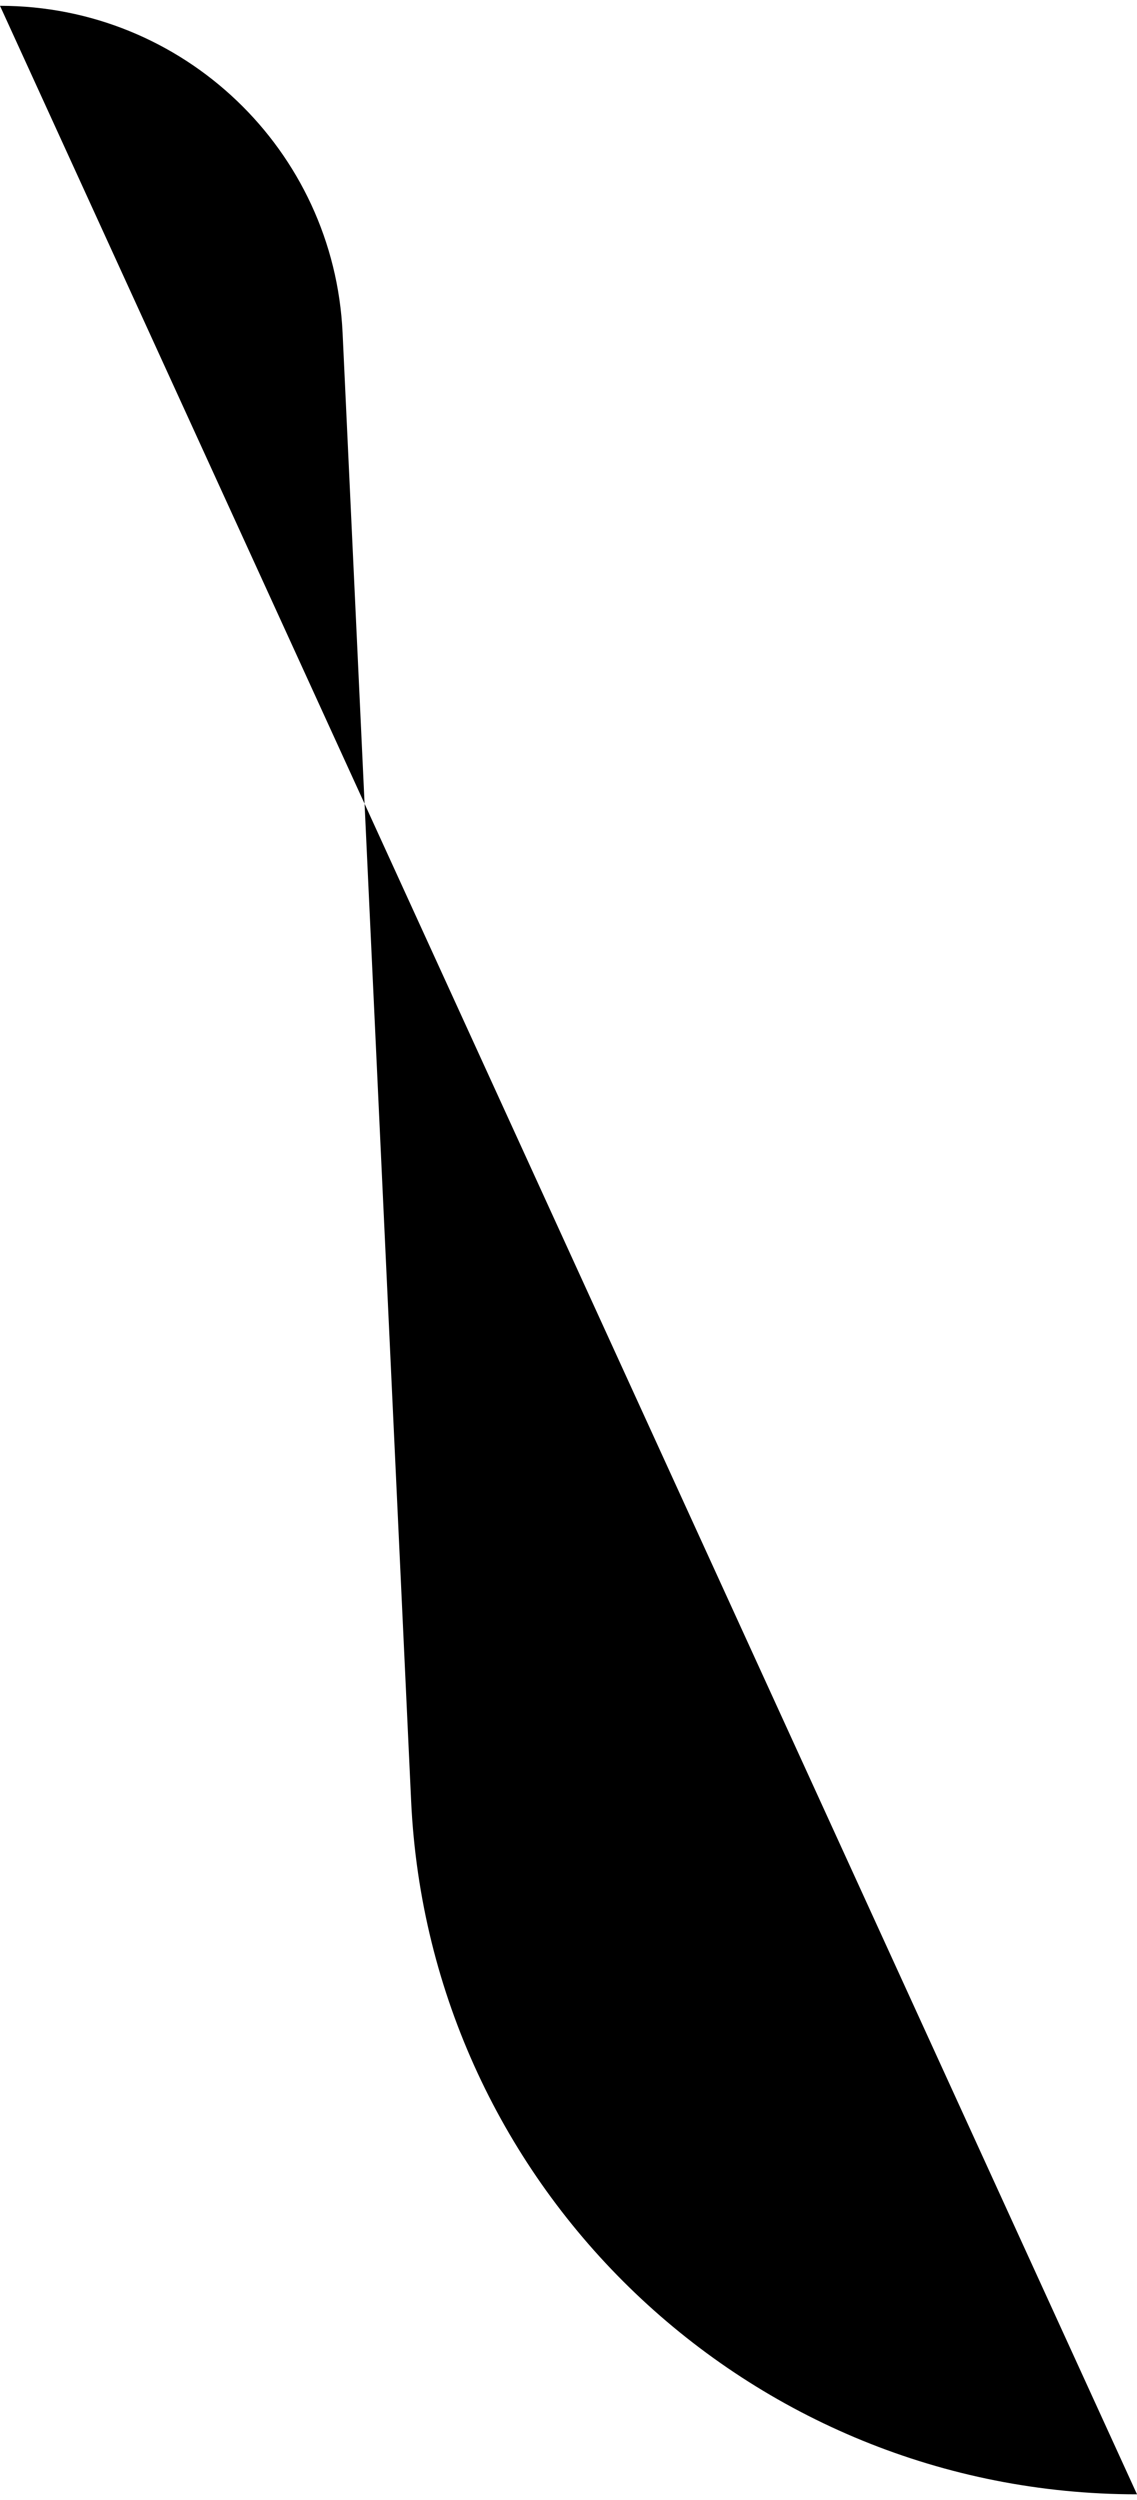
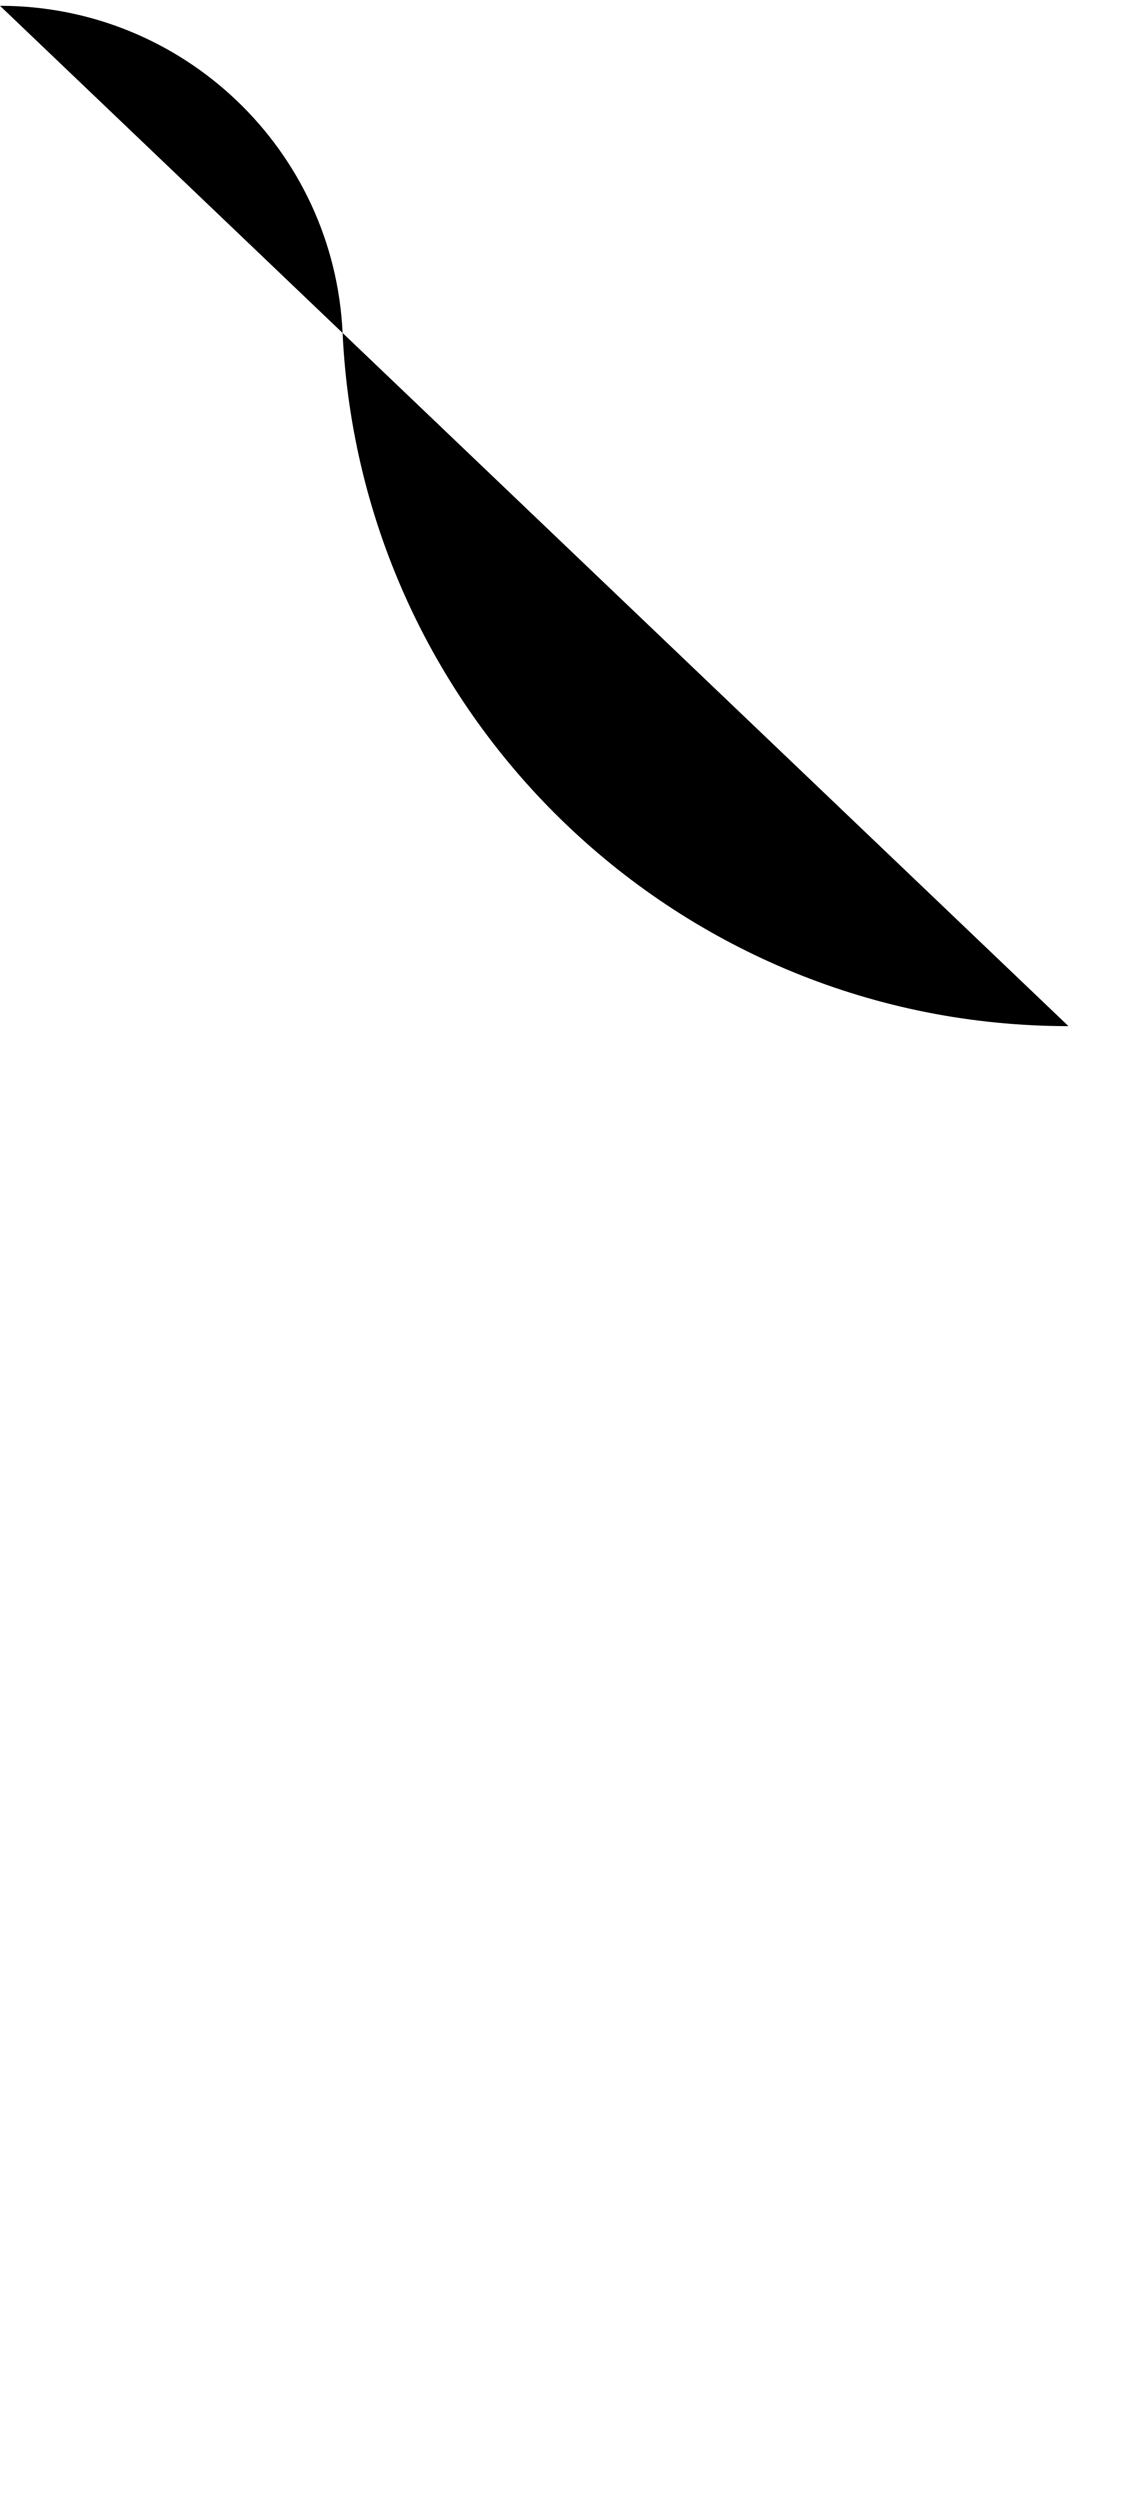
<svg xmlns="http://www.w3.org/2000/svg" id="_图层_2" data-name="图层 2" width="97.87" height="215.09" viewBox="0 0 97.87 215.09">
-   <path class="cls-1" d="m0,.5h0c15.77,0,28.76,12.39,29.49,28.15l5.9,126.31c1.56,33.37,29.07,59.63,62.48,59.63h0" />
+   <path class="cls-1" d="m0,.5h0c15.77,0,28.76,12.39,29.49,28.15c1.56,33.37,29.07,59.63,62.48,59.63h0" />
</svg>